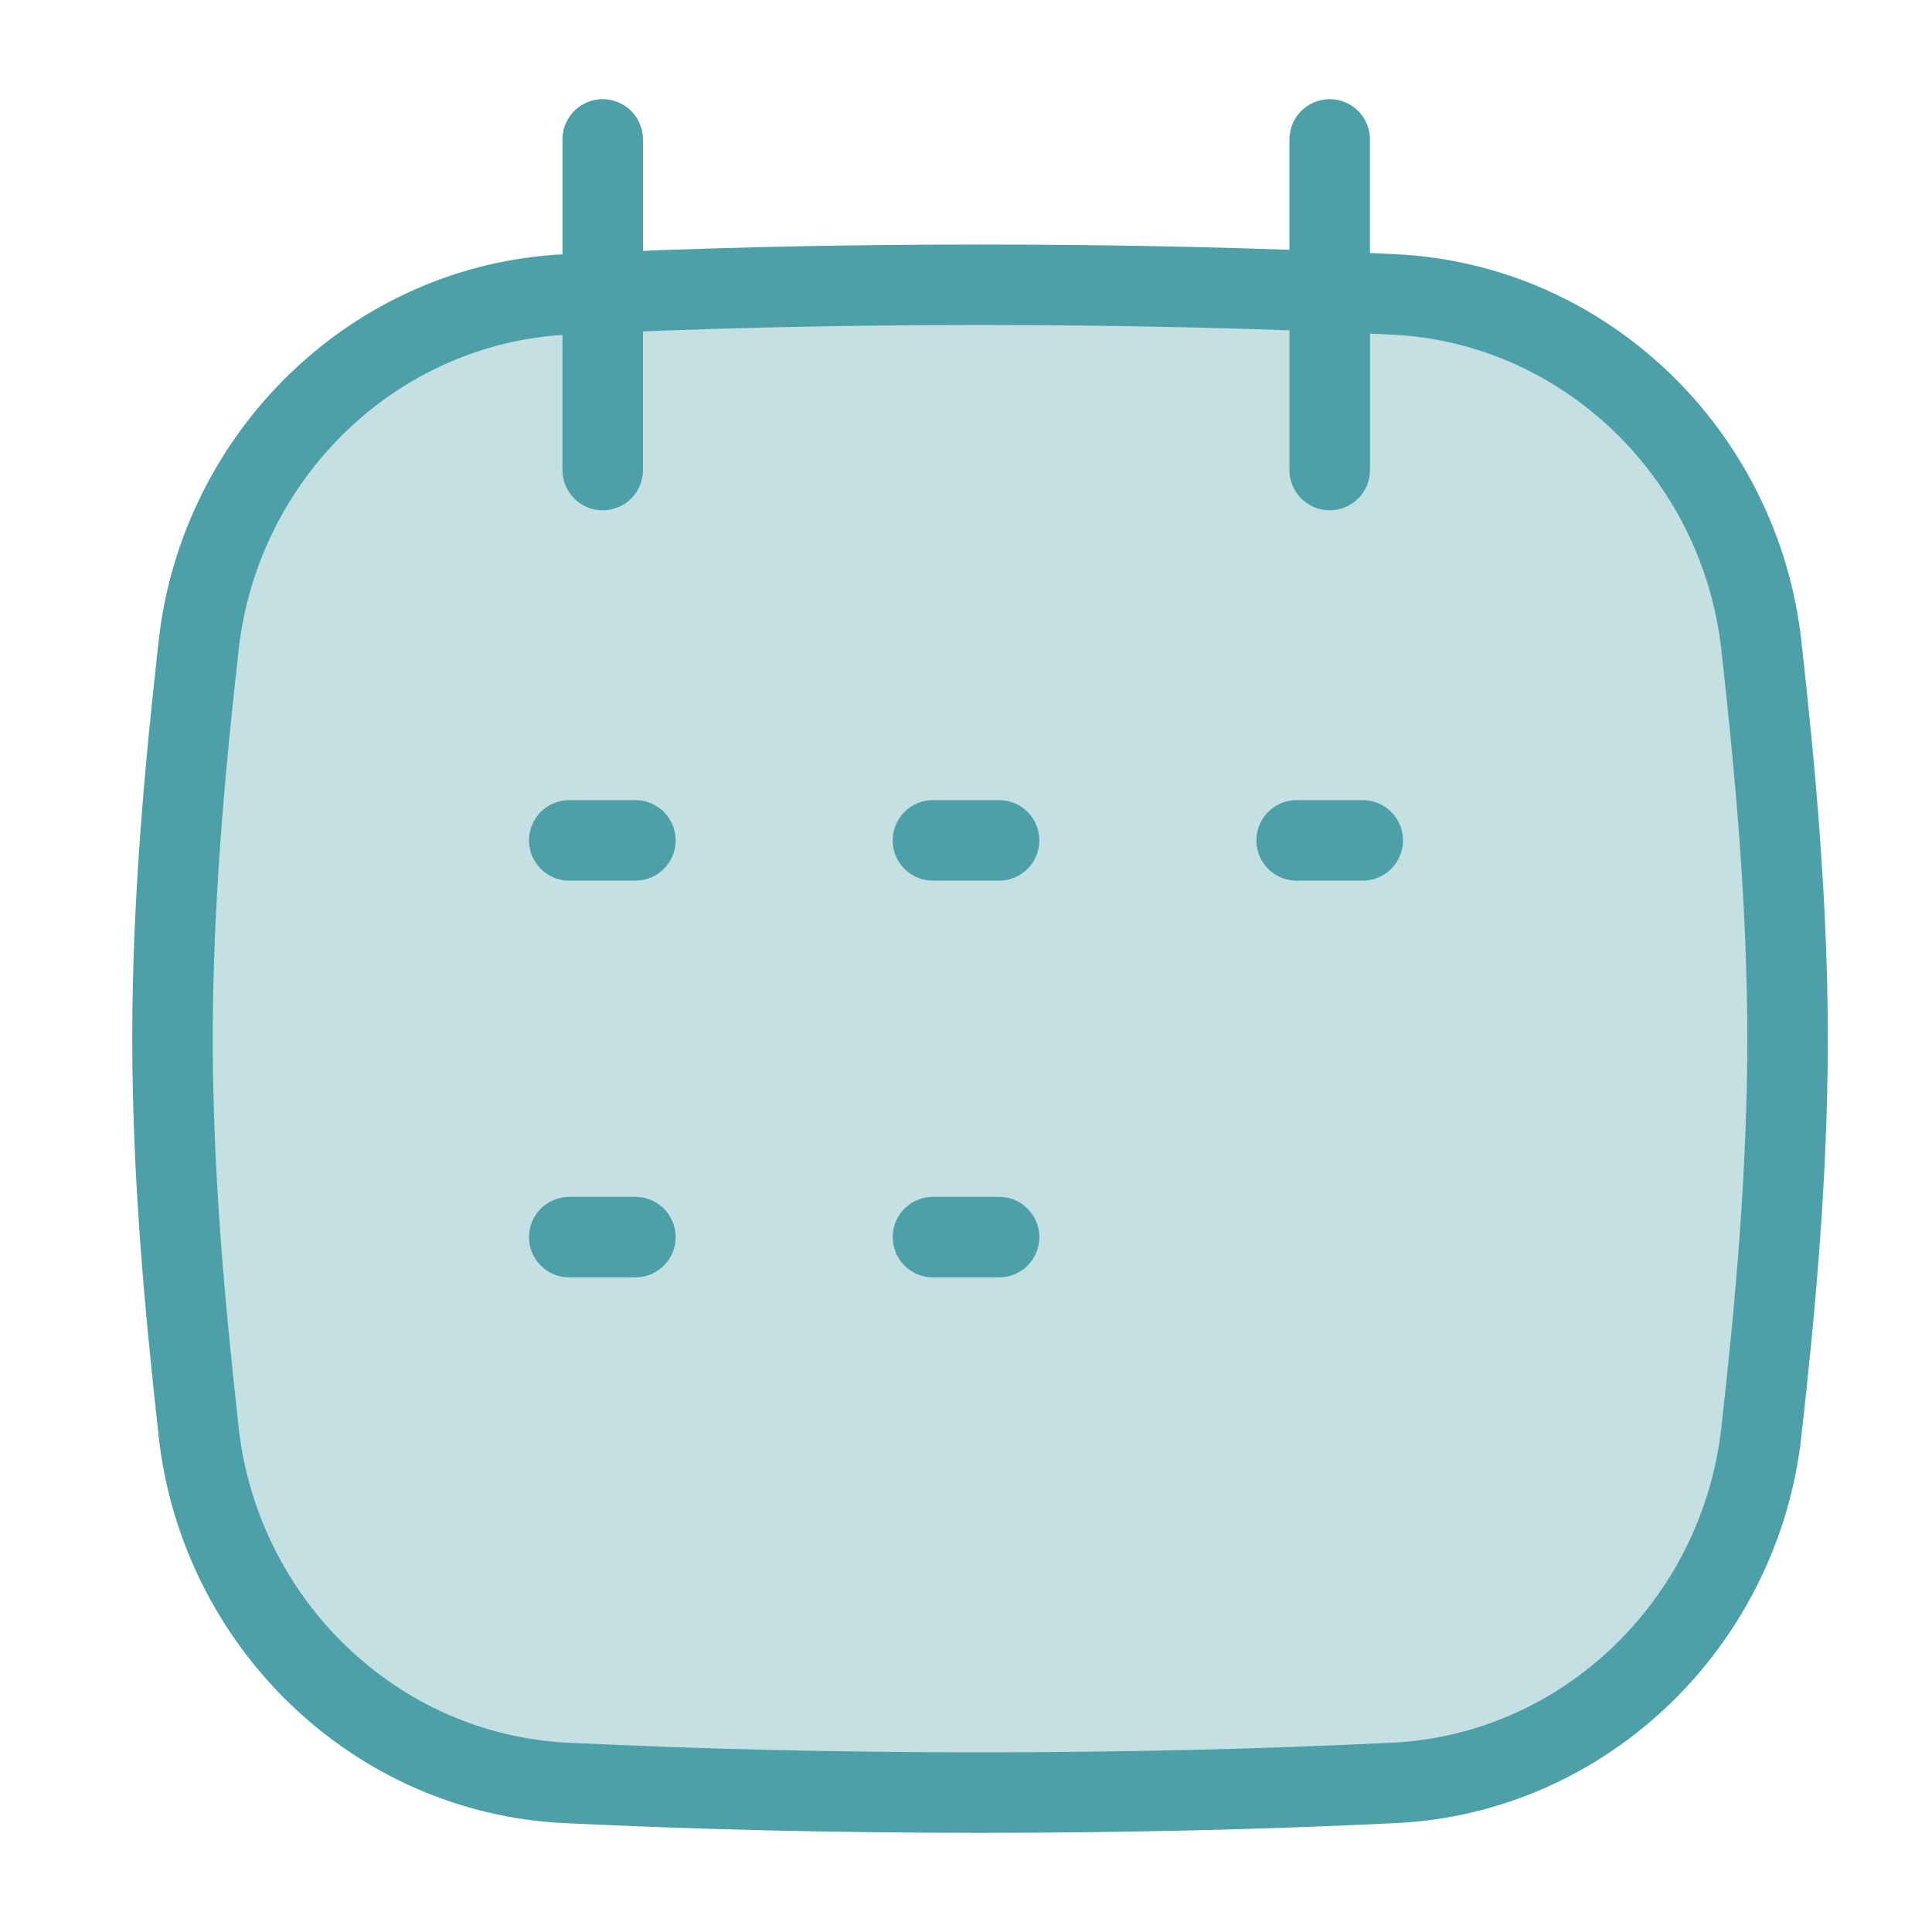
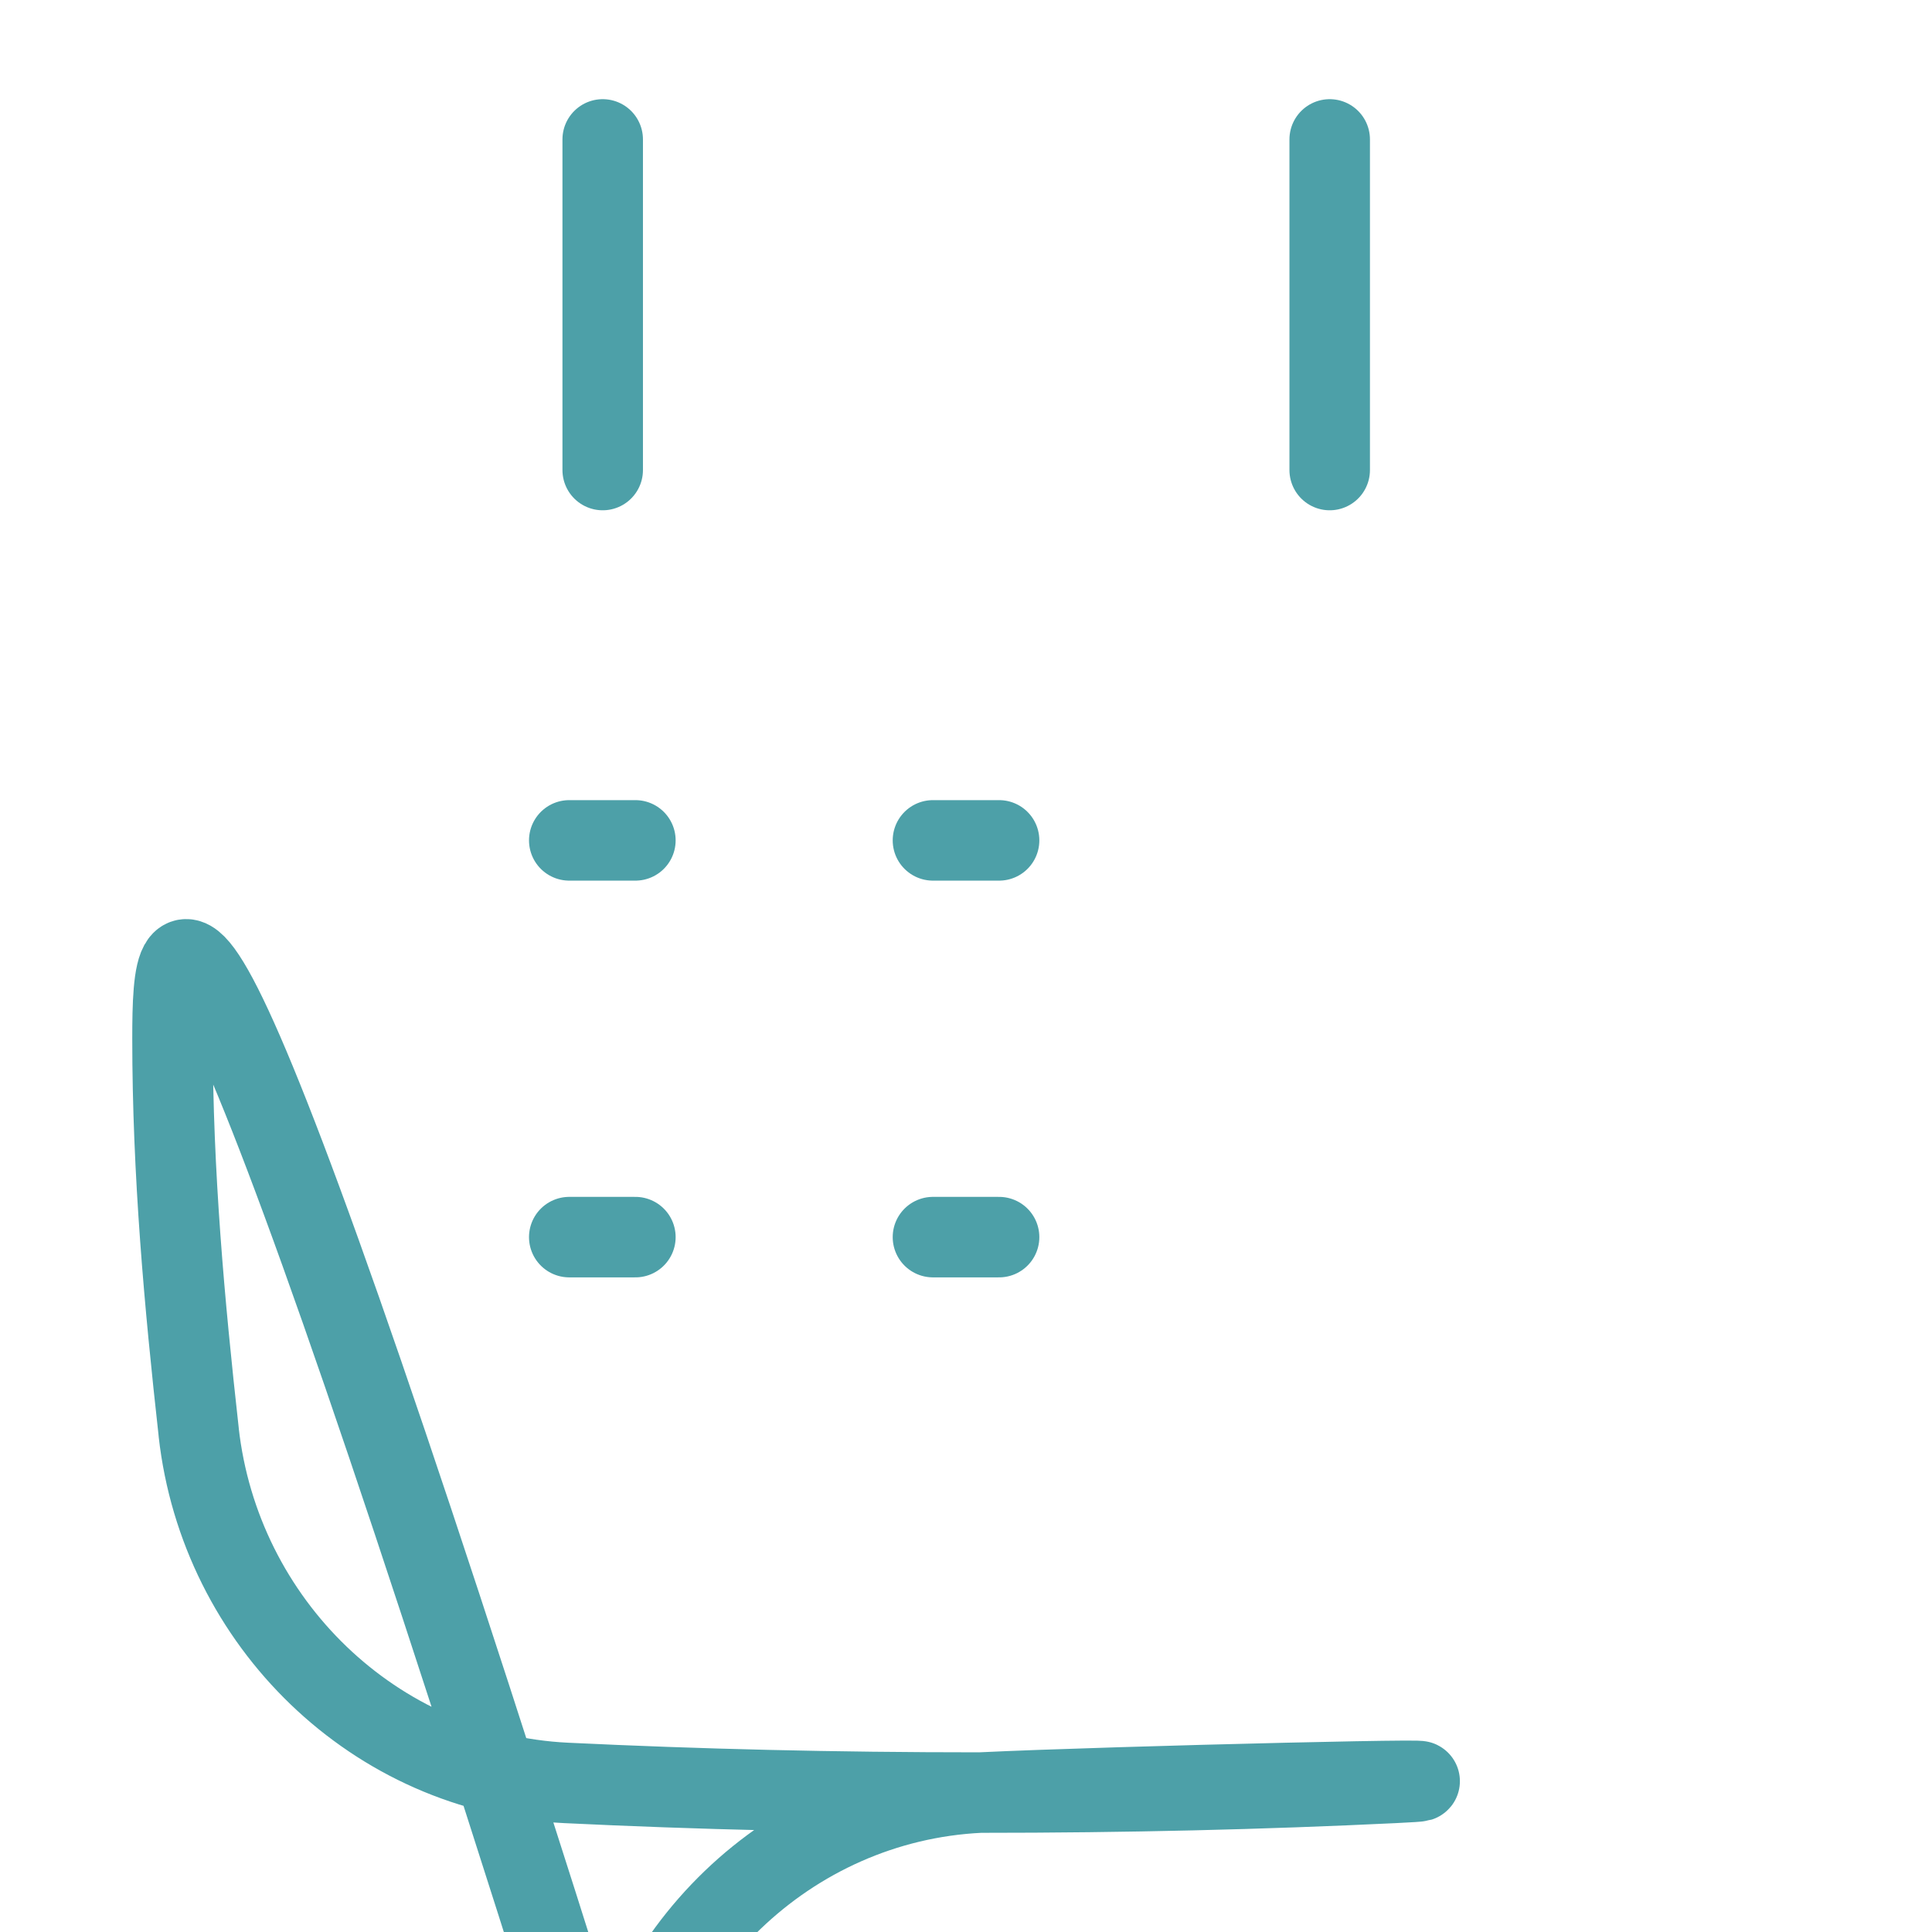
<svg xmlns="http://www.w3.org/2000/svg" fill="none" viewBox="-1 -1 48 48" height="48" width="48">
  <g id="calendar-mark--calendar-date-day-month-mark">
-     <path id="Intersect" fill="#c5e0e2" d="M3.936 34.582c0.529 4.731 4.373 8.484 9.128 8.714 3.286 0.158 6.64 0.24 10.284 0.24s6.999 -0.082 10.284 -0.24c4.754 -0.23 8.599 -3.986 9.128 -8.714 0.358 -3.187 0.651 -6.45 0.651 -9.775 0 -3.328 -0.296 -6.591 -0.651 -9.778 -0.529 -4.731 -4.373 -8.484 -9.128 -8.714 -3.286 -0.158 -6.64 -0.24 -10.284 -0.24s-6.999 0.082 -10.284 0.24c-4.754 0.23 -8.599 3.986 -9.128 8.714C3.578 18.216 3.286 21.479 3.286 24.807c0 3.325 0.296 6.591 0.651 9.775Z" stroke-width="2" />
-     <path id="Intersect_2" stroke="#4da0a8" stroke-linecap="round" stroke-linejoin="round" d="M3.936 34.582c0.529 4.731 4.373 8.484 9.128 8.714 3.286 0.158 6.64 0.24 10.284 0.24s6.999 -0.082 10.284 -0.24c4.754 -0.23 8.599 -3.986 9.128 -8.714 0.358 -3.187 0.651 -6.45 0.651 -9.775 0 -3.328 -0.296 -6.591 -0.651 -9.778 -0.529 -4.731 -4.373 -8.484 -9.128 -8.714 -3.286 -0.158 -6.64 -0.24 -10.284 -0.24s-6.999 0.082 -10.284 0.24c-4.754 0.23 -8.599 3.986 -9.128 8.714C3.578 18.216 3.286 21.479 3.286 24.807c0 3.325 0.296 6.591 0.651 9.775Z" stroke-width="2" />
+     <path id="Intersect_2" stroke="#4da0a8" stroke-linecap="round" stroke-linejoin="round" d="M3.936 34.582c0.529 4.731 4.373 8.484 9.128 8.714 3.286 0.158 6.64 0.24 10.284 0.24s6.999 -0.082 10.284 -0.24s-6.999 0.082 -10.284 0.24c-4.754 0.23 -8.599 3.986 -9.128 8.714C3.578 18.216 3.286 21.479 3.286 24.807c0 3.325 0.296 6.591 0.651 9.775Z" stroke-width="2" />
    <path id="Line 3" stroke="#4da0a8" stroke-linecap="round" stroke-linejoin="round" d="m13.974 2.464 0 8.214" stroke-width="2" />
    <path id="Line 4" stroke="#4da0a8" stroke-linecap="round" stroke-linejoin="round" d="m32.036 2.464 0 8.214" stroke-width="2" />
    <path id="Vector" stroke="#4da0a8" stroke-linecap="round" stroke-linejoin="round" d="M13.143 19.879h1.643" stroke-width="2" />
    <path id="Vector_2" stroke="#4da0a8" stroke-linecap="round" stroke-linejoin="round" d="M13.143 29.736h1.643" stroke-width="2" />
    <path id="Vector_3" stroke="#4da0a8" stroke-linecap="round" stroke-linejoin="round" d="M22.179 19.879h1.643" stroke-width="2" />
-     <path id="Vector_4" stroke="#4da0a8" stroke-linecap="round" stroke-linejoin="round" d="M31.214 19.879h1.643" stroke-width="2" />
    <path id="Vector_5" stroke="#4da0a8" stroke-linecap="round" stroke-linejoin="round" d="M22.179 29.736h1.643" stroke-width="2" />
  </g>
</svg>